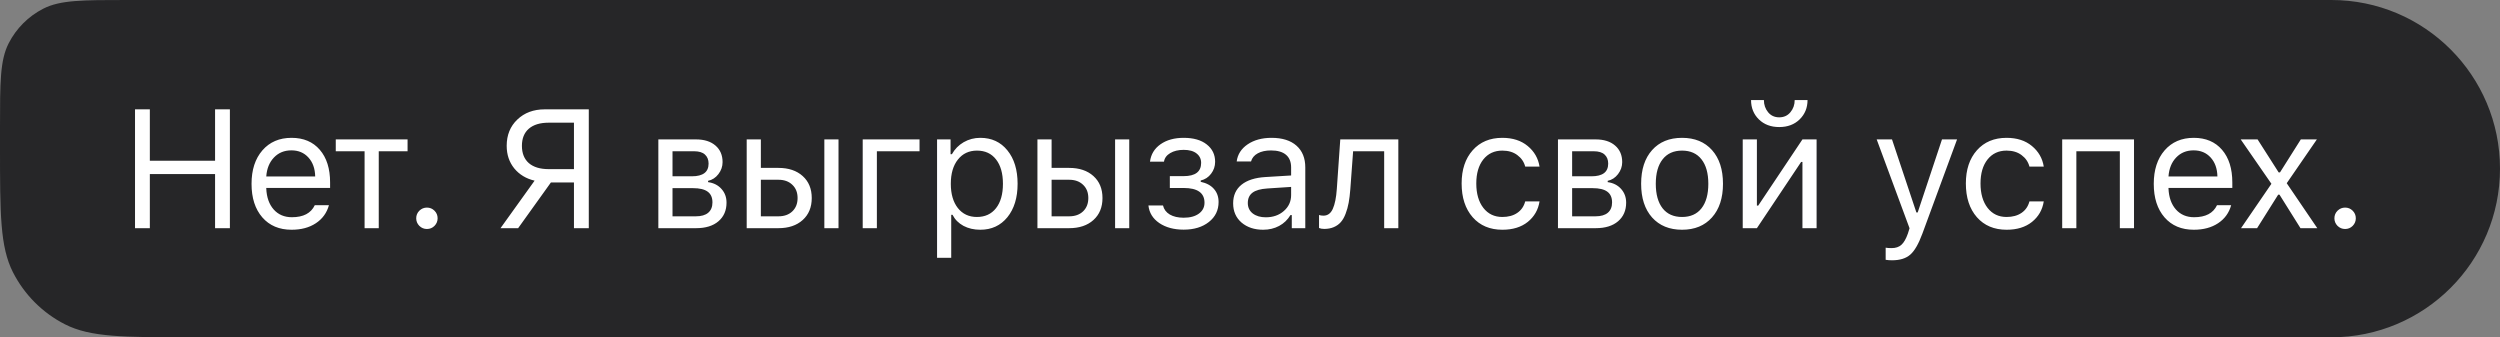
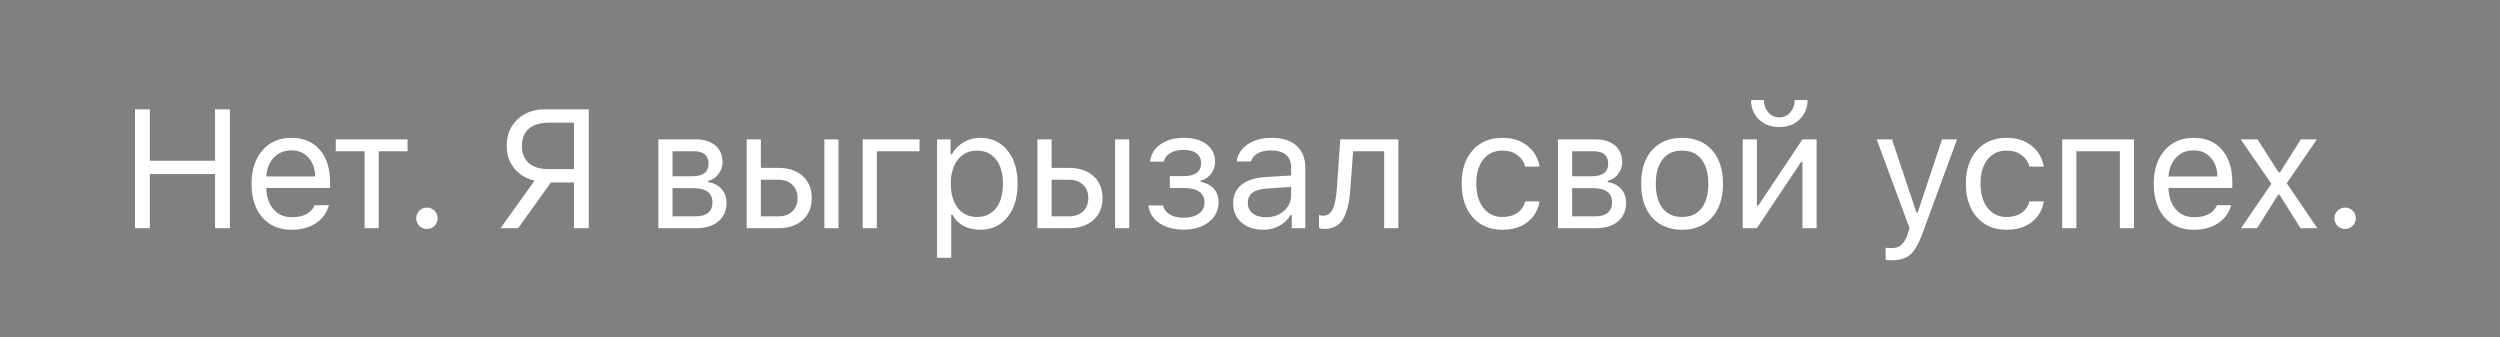
<svg xmlns="http://www.w3.org/2000/svg" width="252" height="34" viewBox="0 0 252 34" fill="none">
  <rect x="0" y="0" width="252" height="34" fill="#808080" stroke="none" />
-   <path d="M0 12.8C0 8.32 0 6.079 0.872 4.368C1.639 2.863 2.863 1.639 4.368 0.872C6.079 0 8.32 0 12.8 0H235C244.389 0 252 7.611 252 17C252 26.389 244.389 34 235 34H19.2C12.479 34 9.119 34 6.552 32.692C4.294 31.542 2.458 29.706 1.308 27.448C0 24.881 0 21.521 0 14.8V12.8Z" fill="#262628" />
  <path d="M23.173 23H21.679V17.546H15.104V23H13.61V11.022H15.104V16.202H21.679V11.022H23.173V23ZM29.372 15.156C28.658 15.156 28.072 15.396 27.613 15.878C27.153 16.359 26.896 16.996 26.84 17.787H31.771C31.755 16.996 31.528 16.359 31.09 15.878C30.653 15.396 30.081 15.156 29.372 15.156ZM31.73 20.684H33.157C32.942 21.459 32.502 22.065 31.838 22.502C31.179 22.939 30.363 23.158 29.389 23.158C28.149 23.158 27.167 22.743 26.442 21.913C25.717 21.077 25.355 19.951 25.355 18.534C25.355 17.123 25.72 15.997 26.45 15.156C27.181 14.315 28.16 13.894 29.389 13.894C30.595 13.894 31.544 14.295 32.236 15.098C32.928 15.9 33.274 16.998 33.274 18.393V18.941H26.84V19.007C26.879 19.893 27.128 20.596 27.588 21.116C28.052 21.636 28.664 21.896 29.422 21.896C30.579 21.896 31.348 21.492 31.73 20.684ZM41.083 14.052V15.247H38.178V23H36.75V15.247H33.845V14.052H41.083ZM43.033 23.083C42.739 23.083 42.485 22.978 42.269 22.768C42.059 22.552 41.954 22.297 41.954 22.004C41.954 21.705 42.059 21.451 42.269 21.24C42.485 21.03 42.739 20.925 43.033 20.925C43.332 20.925 43.586 21.03 43.797 21.24C44.007 21.451 44.112 21.705 44.112 22.004C44.112 22.297 44.007 22.552 43.797 22.768C43.586 22.978 43.332 23.083 43.033 23.083ZM57.855 17.048V12.367H55.299C54.441 12.367 53.777 12.569 53.307 12.973C52.842 13.377 52.609 13.952 52.609 14.699C52.609 15.452 52.842 16.033 53.307 16.442C53.777 16.846 54.441 17.048 55.299 17.048H57.855ZM55.531 18.393L52.228 23H50.451L53.888 18.21C53.035 18.011 52.352 17.599 51.837 16.974C51.328 16.343 51.074 15.585 51.074 14.699C51.074 13.615 51.431 12.732 52.145 12.051C52.864 11.365 53.785 11.022 54.909 11.022H59.35V23H57.855V18.393H55.531ZM69.972 15.247H67.789V17.77H69.74C70.863 17.77 71.425 17.344 71.425 16.492C71.425 16.105 71.303 15.8 71.059 15.579C70.822 15.358 70.459 15.247 69.972 15.247ZM69.864 18.966H67.789V21.805H70.138C70.686 21.805 71.101 21.686 71.383 21.448C71.671 21.204 71.815 20.856 71.815 20.402C71.815 19.909 71.652 19.547 71.325 19.314C71.004 19.082 70.517 18.966 69.864 18.966ZM66.361 23V14.052H70.155C70.99 14.052 71.646 14.259 72.122 14.674C72.598 15.084 72.836 15.64 72.836 16.343C72.836 16.785 72.695 17.189 72.413 17.555C72.136 17.914 71.79 18.139 71.375 18.227V18.36C71.939 18.437 72.39 18.667 72.728 19.049C73.066 19.425 73.234 19.884 73.234 20.427C73.234 21.213 72.963 21.838 72.421 22.303C71.879 22.768 71.129 23 70.171 23H66.361ZM83.094 23V14.052H84.522V23H83.094ZM78.463 18.119H76.695V21.805H78.463C79.049 21.805 79.517 21.639 79.865 21.307C80.22 20.969 80.397 20.521 80.397 19.962C80.397 19.403 80.22 18.957 79.865 18.625C79.517 18.288 79.049 18.119 78.463 18.119ZM75.267 23V14.052H76.695V16.924H78.463C79.486 16.924 80.303 17.198 80.911 17.746C81.52 18.294 81.824 19.032 81.824 19.962C81.824 20.892 81.52 21.63 80.911 22.178C80.303 22.726 79.486 23 78.463 23H75.267ZM92.689 15.247H88.389V23H86.961V14.052H92.689V15.247ZM98.814 13.894C99.954 13.894 100.864 14.315 101.545 15.156C102.231 15.997 102.574 17.12 102.574 18.526C102.574 19.926 102.231 21.049 101.545 21.896C100.858 22.737 99.948 23.158 98.814 23.158C98.177 23.158 97.613 23.028 97.12 22.768C96.628 22.502 96.26 22.131 96.016 21.655H95.883V25.988H94.456V14.052H95.817V15.546H95.95C96.237 15.031 96.633 14.627 97.137 14.334C97.646 14.041 98.205 13.894 98.814 13.894ZM98.473 21.871C99.292 21.871 99.934 21.575 100.399 20.983C100.864 20.391 101.096 19.572 101.096 18.526C101.096 17.48 100.864 16.661 100.399 16.069C99.94 15.477 99.3 15.181 98.481 15.181C97.674 15.181 97.032 15.482 96.556 16.085C96.08 16.683 95.842 17.497 95.842 18.526C95.842 19.55 96.077 20.363 96.547 20.966C97.023 21.57 97.665 21.871 98.473 21.871ZM112.401 23V14.052H113.828V23H112.401ZM107.769 18.119H106.001V21.805H107.769C108.355 21.805 108.823 21.639 109.172 21.307C109.526 20.969 109.703 20.521 109.703 19.962C109.703 19.403 109.526 18.957 109.172 18.625C108.823 18.288 108.355 18.119 107.769 18.119ZM104.573 23V14.052H106.001V16.924H107.769C108.793 16.924 109.609 17.198 110.218 17.746C110.826 18.294 111.131 19.032 111.131 19.962C111.131 20.892 110.826 21.63 110.218 22.178C109.609 22.726 108.793 23 107.769 23H104.573ZM119.314 23.149C118.334 23.149 117.515 22.928 116.857 22.485C116.204 22.037 115.839 21.445 115.761 20.709H117.23C117.319 21.096 117.546 21.401 117.911 21.622C118.282 21.838 118.75 21.946 119.314 21.946C119.961 21.946 120.473 21.808 120.85 21.531C121.226 21.254 121.414 20.889 121.414 20.435C121.414 19.445 120.714 18.949 119.314 18.949H117.919V17.754H119.314C120.487 17.754 121.074 17.308 121.074 16.418C121.074 16.025 120.922 15.709 120.617 15.471C120.313 15.228 119.878 15.106 119.314 15.106C118.777 15.106 118.326 15.214 117.961 15.43C117.596 15.646 117.385 15.933 117.33 16.293H115.919C116.013 15.557 116.367 14.973 116.981 14.541C117.596 14.11 118.373 13.894 119.314 13.894C120.305 13.894 121.079 14.115 121.638 14.558C122.203 15.001 122.485 15.585 122.485 16.31C122.485 16.758 122.349 17.159 122.078 17.513C121.812 17.867 121.464 18.094 121.032 18.194V18.327C121.619 18.454 122.064 18.695 122.369 19.049C122.679 19.403 122.833 19.84 122.833 20.36C122.833 21.19 122.507 21.863 121.854 22.377C121.201 22.892 120.354 23.149 119.314 23.149ZM127.589 21.904C128.325 21.904 128.933 21.691 129.415 21.265C129.902 20.839 130.145 20.305 130.145 19.663V18.841L127.738 18.999C127.063 19.043 126.568 19.184 126.252 19.422C125.937 19.66 125.779 20.006 125.779 20.46C125.779 20.908 125.948 21.262 126.285 21.523C126.623 21.777 127.057 21.904 127.589 21.904ZM127.323 23.158C126.443 23.158 125.718 22.917 125.148 22.436C124.584 21.949 124.301 21.301 124.301 20.493C124.301 19.696 124.584 19.071 125.148 18.617C125.713 18.163 126.518 17.906 127.564 17.845L130.145 17.688V16.874C130.145 16.321 129.974 15.897 129.631 15.604C129.287 15.311 128.784 15.164 128.12 15.164C127.583 15.164 127.138 15.261 126.783 15.455C126.429 15.648 126.202 15.922 126.103 16.276H124.658C124.752 15.562 125.12 14.987 125.762 14.55C126.41 14.113 127.212 13.894 128.17 13.894C129.254 13.894 130.093 14.157 130.685 14.683C131.277 15.208 131.573 15.939 131.573 16.874V23H130.212V21.68H130.079C129.791 22.156 129.409 22.521 128.933 22.776C128.457 23.03 127.921 23.158 127.323 23.158ZM136.112 19.074C136.073 19.588 136.018 20.042 135.946 20.435C135.874 20.828 135.772 21.196 135.639 21.539C135.512 21.882 135.351 22.164 135.158 22.386C134.969 22.602 134.734 22.77 134.452 22.892C134.17 23.014 133.846 23.075 133.481 23.075C133.276 23.075 133.102 23.044 132.958 22.983V21.672C133.091 21.716 133.24 21.738 133.406 21.738C133.827 21.738 134.139 21.511 134.344 21.058C134.554 20.598 134.69 19.926 134.751 19.041L135.1 14.052H140.952V23H139.524V15.247H136.394L136.112 19.074ZM155.185 16.791H153.741C153.619 16.321 153.356 15.936 152.952 15.637C152.554 15.333 152.047 15.181 151.433 15.181C150.631 15.181 149.991 15.479 149.515 16.077C149.045 16.675 148.81 17.48 148.81 18.493C148.81 19.522 149.048 20.344 149.524 20.958C150 21.567 150.636 21.871 151.433 21.871C152.036 21.871 152.537 21.735 152.935 21.464C153.339 21.193 153.608 20.806 153.741 20.302H155.185C155.052 21.149 154.656 21.838 153.998 22.369C153.339 22.895 152.487 23.158 151.441 23.158C150.185 23.158 149.186 22.737 148.445 21.896C147.703 21.049 147.332 19.915 147.332 18.493C147.332 17.098 147.703 15.983 148.445 15.148C149.186 14.312 150.182 13.894 151.433 13.894C152.479 13.894 153.331 14.168 153.99 14.716C154.654 15.264 155.052 15.955 155.185 16.791ZM160.654 15.247H158.471V17.77H160.421C161.545 17.77 162.106 17.344 162.106 16.492C162.106 16.105 161.985 15.8 161.741 15.579C161.503 15.358 161.141 15.247 160.654 15.247ZM160.546 18.966H158.471V21.805H160.82C161.368 21.805 161.783 21.686 162.065 21.448C162.353 21.204 162.497 20.856 162.497 20.402C162.497 19.909 162.333 19.547 162.007 19.314C161.686 19.082 161.199 18.966 160.546 18.966ZM157.043 23V14.052H160.836C161.672 14.052 162.328 14.259 162.804 14.674C163.28 15.084 163.518 15.64 163.518 16.343C163.518 16.785 163.376 17.189 163.094 17.555C162.818 17.914 162.472 18.139 162.057 18.227V18.36C162.621 18.437 163.072 18.667 163.41 19.049C163.747 19.425 163.916 19.884 163.916 20.427C163.916 21.213 163.645 21.838 163.103 22.303C162.56 22.768 161.81 23 160.853 23H157.043ZM172.564 21.921C171.828 22.745 170.824 23.158 169.551 23.158C168.278 23.158 167.271 22.745 166.53 21.921C165.794 21.091 165.426 19.959 165.426 18.526C165.426 17.087 165.794 15.955 166.53 15.131C167.266 14.306 168.273 13.894 169.551 13.894C170.829 13.894 171.837 14.306 172.573 15.131C173.309 15.955 173.677 17.087 173.677 18.526C173.677 19.959 173.306 21.091 172.564 21.921ZM167.592 21C168.051 21.581 168.704 21.871 169.551 21.871C170.398 21.871 171.051 21.581 171.51 21C171.969 20.413 172.199 19.588 172.199 18.526C172.199 17.463 171.969 16.642 171.51 16.061C171.051 15.474 170.398 15.181 169.551 15.181C168.704 15.181 168.051 15.474 167.592 16.061C167.133 16.642 166.903 17.463 166.903 18.526C166.903 19.588 167.133 20.413 167.592 21ZM177.095 23H175.667V14.052H177.095V20.726H177.228L181.686 14.052H183.113V23H181.686V16.326H181.553L177.095 23ZM176.506 10.084H177.801C177.801 10.56 177.942 10.969 178.224 11.312C178.506 11.656 178.88 11.827 179.345 11.827C179.815 11.827 180.191 11.656 180.474 11.312C180.761 10.969 180.905 10.56 180.905 10.084H182.2C182.2 10.864 181.935 11.514 181.403 12.035C180.878 12.549 180.191 12.807 179.345 12.807C178.504 12.807 177.82 12.549 177.294 12.035C176.769 11.52 176.506 10.87 176.506 10.084ZM190.714 26.237C190.487 26.237 190.274 26.221 190.075 26.188V24.967C190.219 24.995 190.418 25.009 190.673 25.009C191.088 25.009 191.417 24.898 191.661 24.677C191.91 24.455 192.128 24.076 192.316 23.54L192.482 23.008L189.17 14.052H190.714L193.171 21.415H193.304L195.753 14.052H197.272L193.777 23.548C193.395 24.583 192.989 25.288 192.557 25.665C192.125 26.046 191.511 26.237 190.714 26.237ZM206.011 16.791H204.567C204.445 16.321 204.182 15.936 203.778 15.637C203.38 15.333 202.874 15.181 202.259 15.181C201.457 15.181 200.818 15.479 200.342 16.077C199.871 16.675 199.636 17.48 199.636 18.493C199.636 19.522 199.874 20.344 200.35 20.958C200.826 21.567 201.462 21.871 202.259 21.871C202.863 21.871 203.363 21.735 203.762 21.464C204.166 21.193 204.434 20.806 204.567 20.302H206.011C205.878 21.149 205.483 21.838 204.824 22.369C204.166 22.895 203.314 23.158 202.268 23.158C201.011 23.158 200.013 22.737 199.271 21.896C198.53 21.049 198.159 19.915 198.159 18.493C198.159 17.098 198.53 15.983 199.271 15.148C200.013 14.312 201.009 13.894 202.259 13.894C203.305 13.894 204.157 14.168 204.816 14.716C205.48 15.264 205.878 15.955 206.011 16.791ZM213.68 23V15.247H209.297V23H207.869V14.052H215.108V23H213.68ZM221.116 15.156C220.402 15.156 219.816 15.396 219.356 15.878C218.897 16.359 218.64 16.996 218.584 17.787H223.515C223.499 16.996 223.272 16.359 222.834 15.878C222.397 15.396 221.825 15.156 221.116 15.156ZM223.474 20.684H224.901C224.686 21.459 224.246 22.065 223.582 22.502C222.923 22.939 222.107 23.158 221.133 23.158C219.893 23.158 218.911 22.743 218.186 21.913C217.461 21.077 217.099 19.951 217.099 18.534C217.099 17.123 217.464 15.997 218.194 15.156C218.925 14.315 219.904 13.894 221.133 13.894C222.339 13.894 223.288 14.295 223.98 15.098C224.672 15.9 225.018 16.998 225.018 18.393V18.941H218.584V19.007C218.623 19.893 218.872 20.596 219.332 21.116C219.796 21.636 220.408 21.896 221.166 21.896C222.323 21.896 223.092 21.492 223.474 20.684ZM229.773 19.622H229.64L227.515 23H225.896L228.959 18.526L225.863 14.052H227.565L229.69 17.38H229.822L231.923 14.052H233.541L230.503 18.468L233.583 23H231.889L229.773 19.622ZM236.387 23.083C236.094 23.083 235.839 22.978 235.623 22.768C235.413 22.552 235.308 22.297 235.308 22.004C235.308 21.705 235.413 21.451 235.623 21.24C235.839 21.03 236.094 20.925 236.387 20.925C236.686 20.925 236.941 21.03 237.151 21.24C237.361 21.451 237.466 21.705 237.466 22.004C237.466 22.297 237.361 22.552 237.151 22.768C236.941 22.978 236.686 23.083 236.387 23.083Z" fill="white" />
</svg>